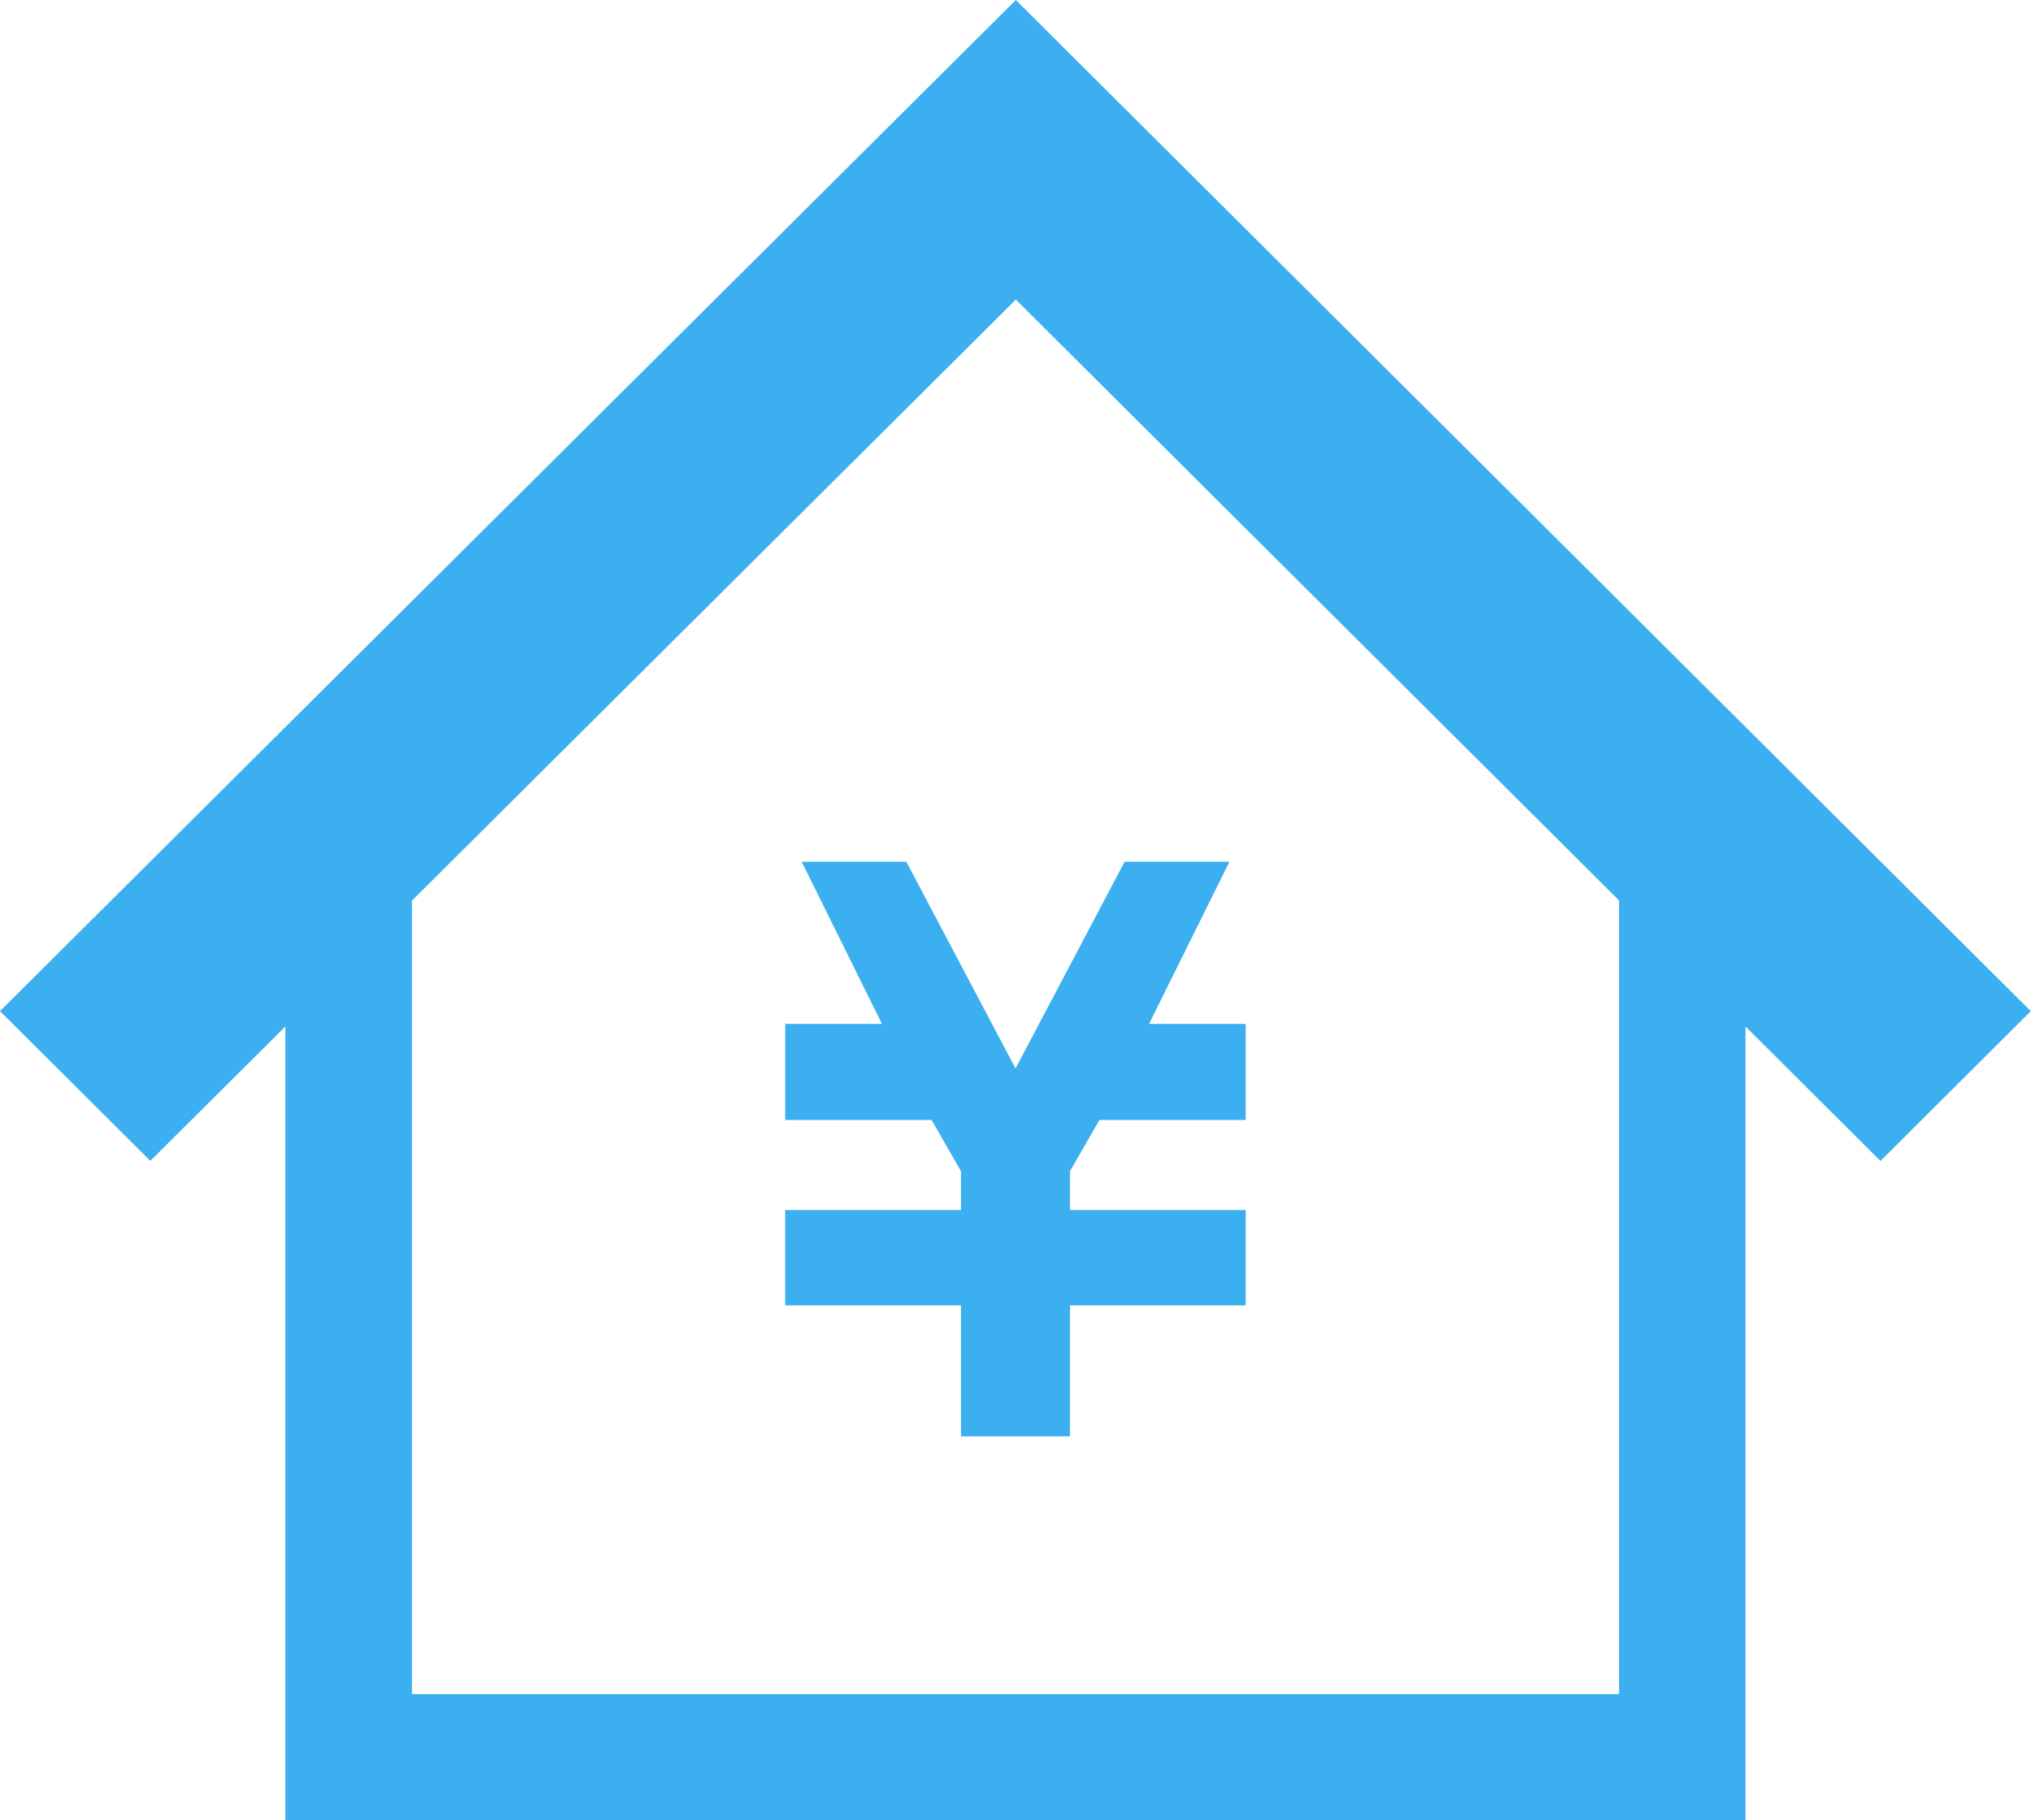
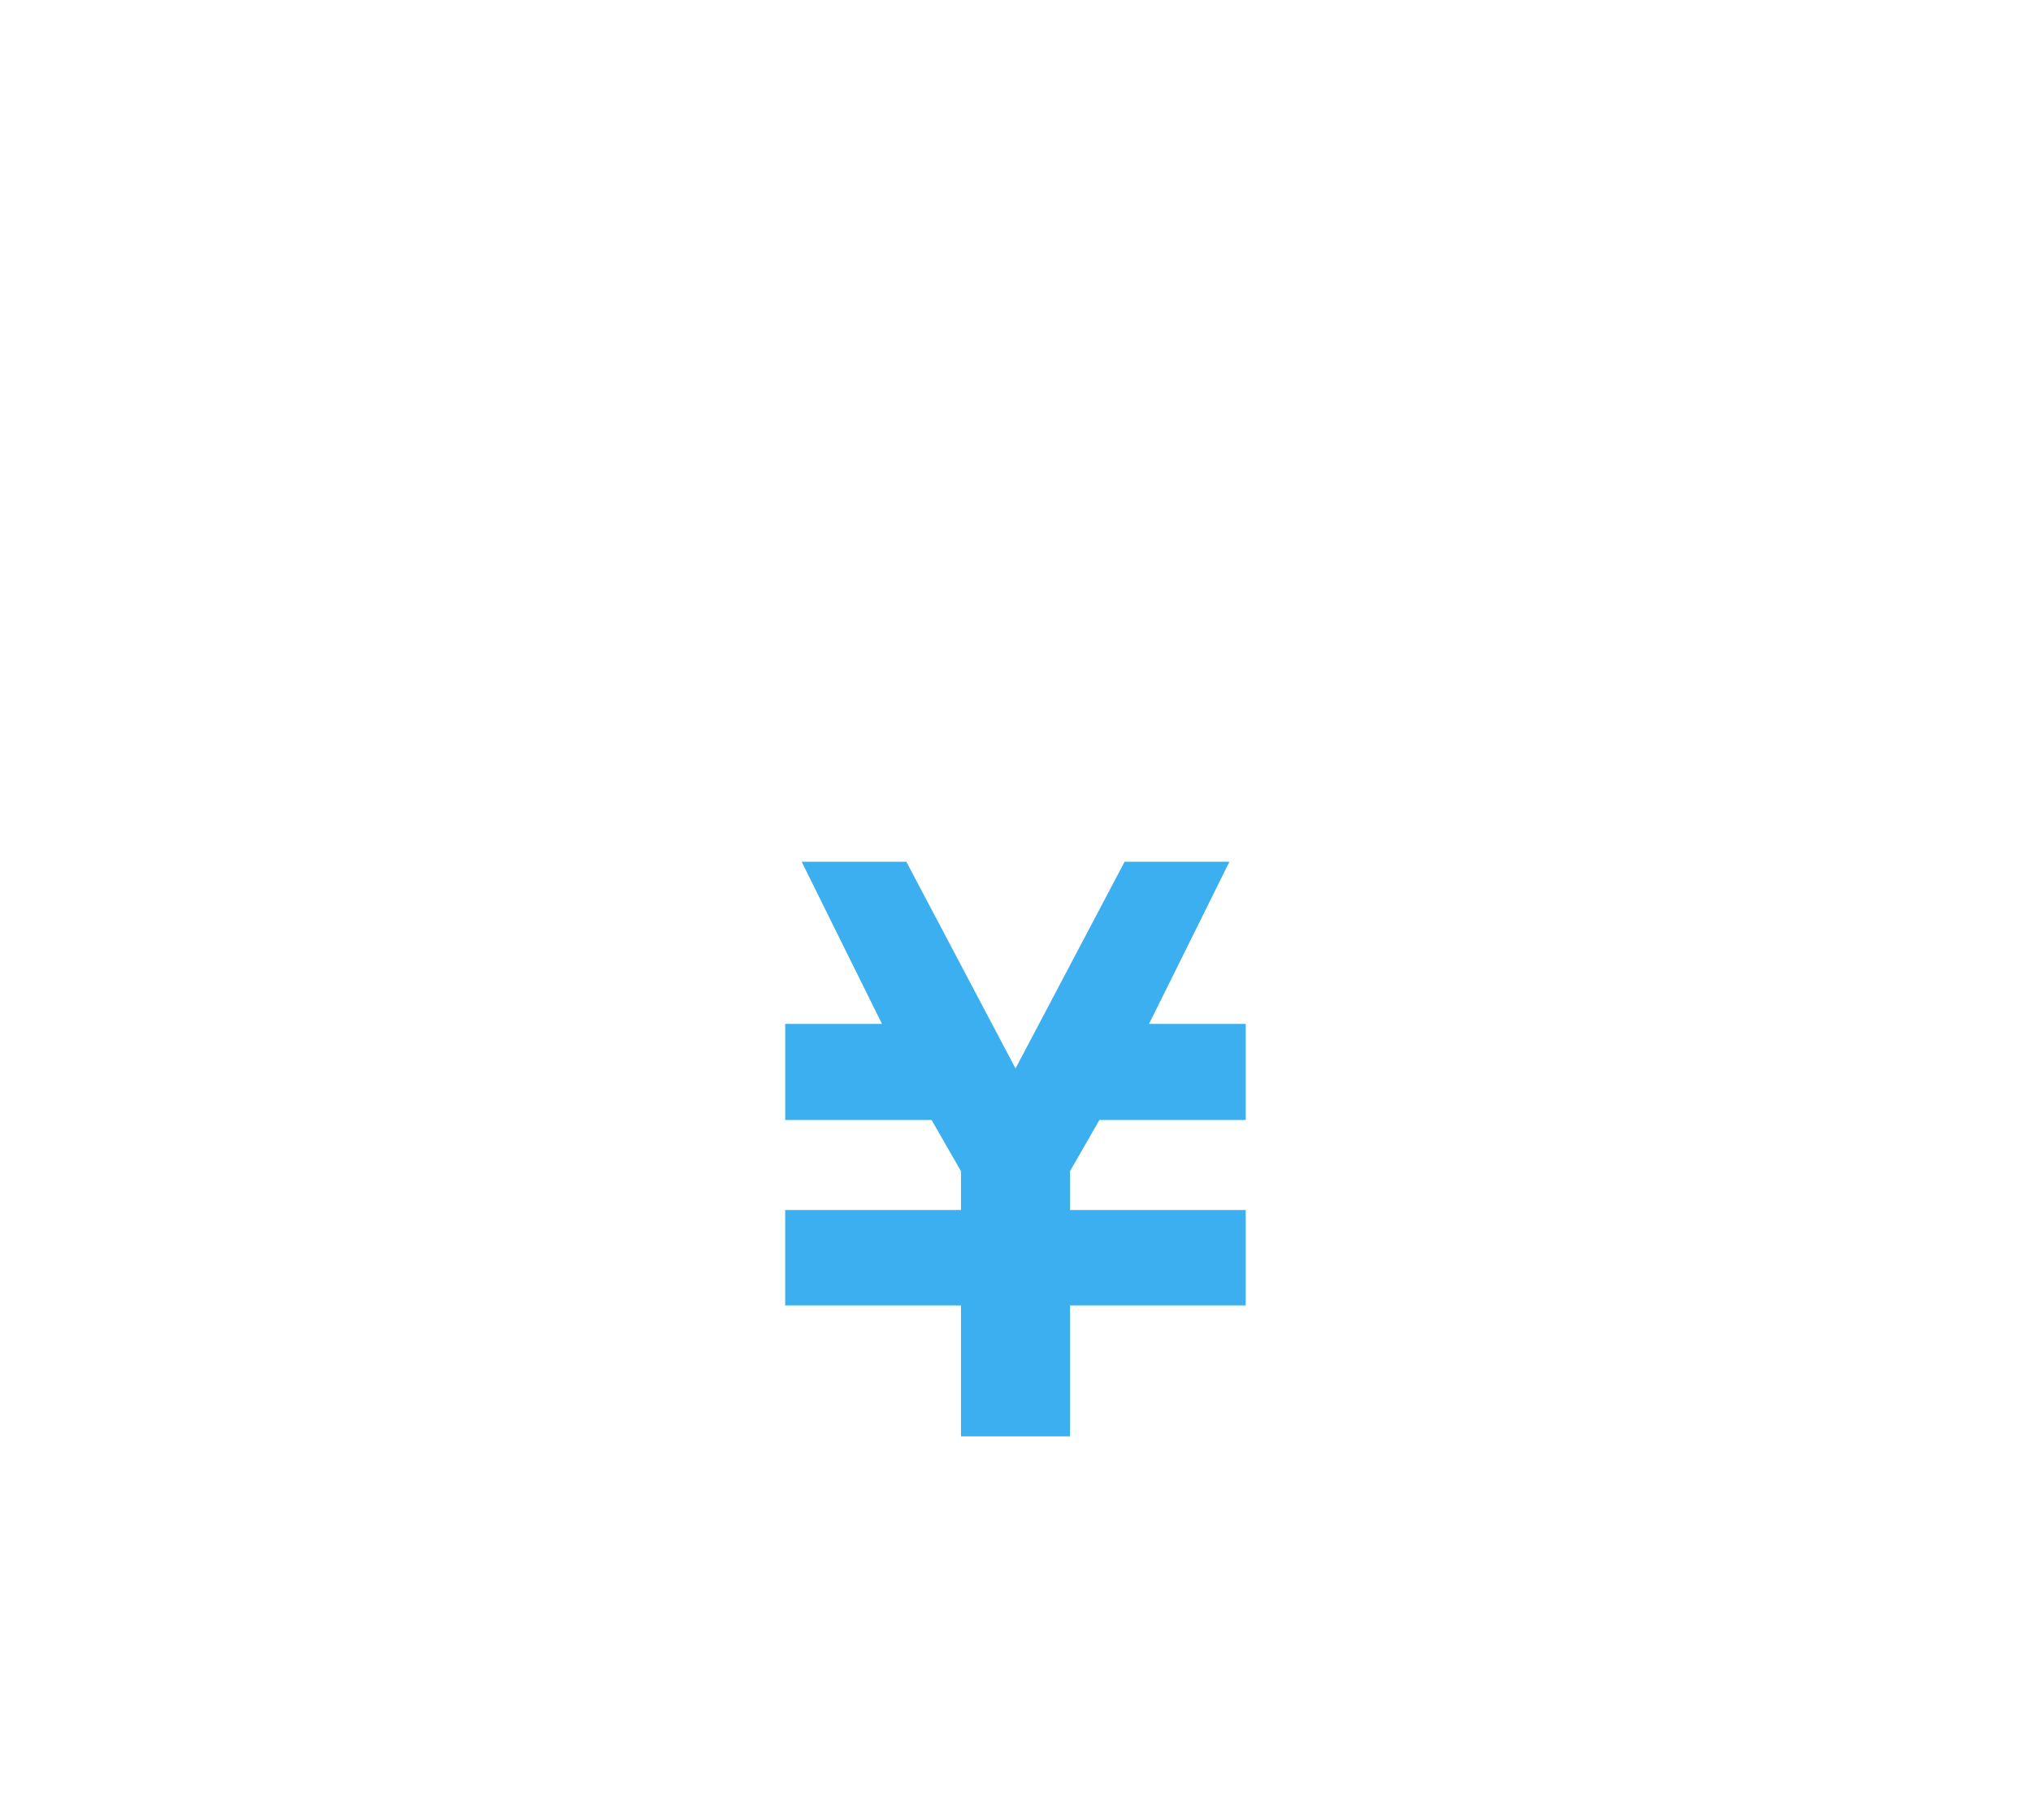
<svg xmlns="http://www.w3.org/2000/svg" width="77" height="69" viewBox="0 0 77 69">
  <g id="Group_499" data-name="Group 499" transform="translate(-128 -371.208)">
    <path id="Path_348" data-name="Path 348" d="M182.079,425.833h-3.968l3.046,6.149h-3.67v3.641h5.551l1.113,1.942v1.472h-6.665v3.616h6.665v4.963h4.134v-4.963h6.661v-3.616h-6.661v-1.473l1.114-1.941h5.547v-3.641H191.28l3.049-6.149h-3.974l-4.136,7.837Z" transform="translate(-19.718 -21.959)" fill="#3caff0" />
-     <path id="Path_349" data-name="Path 349" d="M166.513,371.208,128,409.537l5.7,5.677,5.117-5.091v30.085h55.358v-30.09l5.117,5.1,5.7-5.679Zm22.867,64.221H143.62V405.348l22.893-22.783,22.867,22.774Z" fill="#3caff0" />
  </g>
</svg>